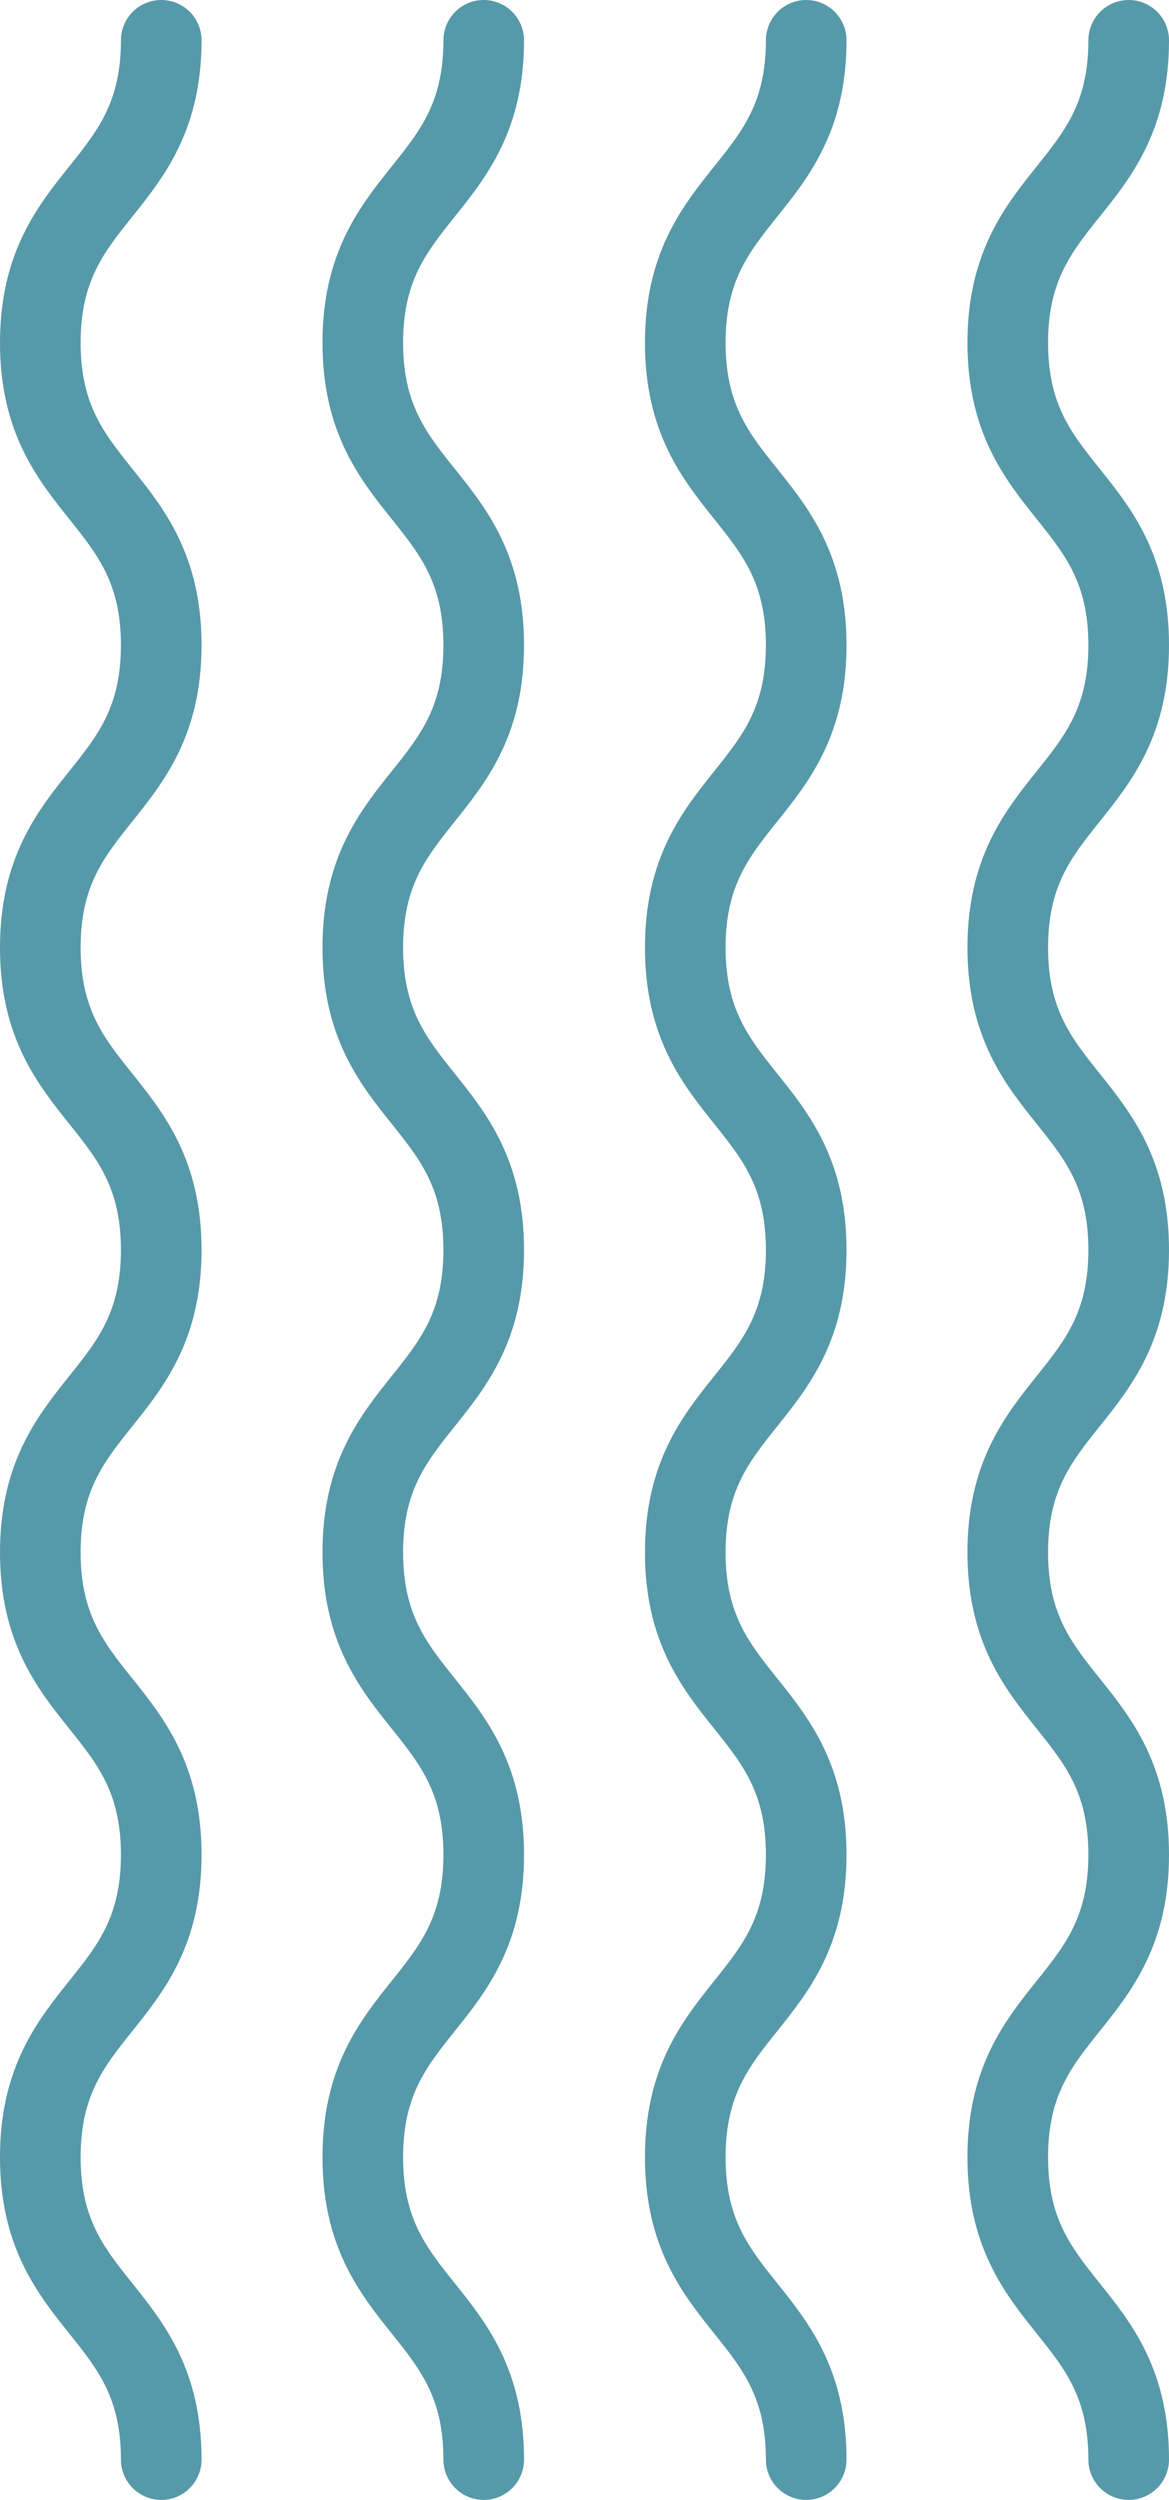
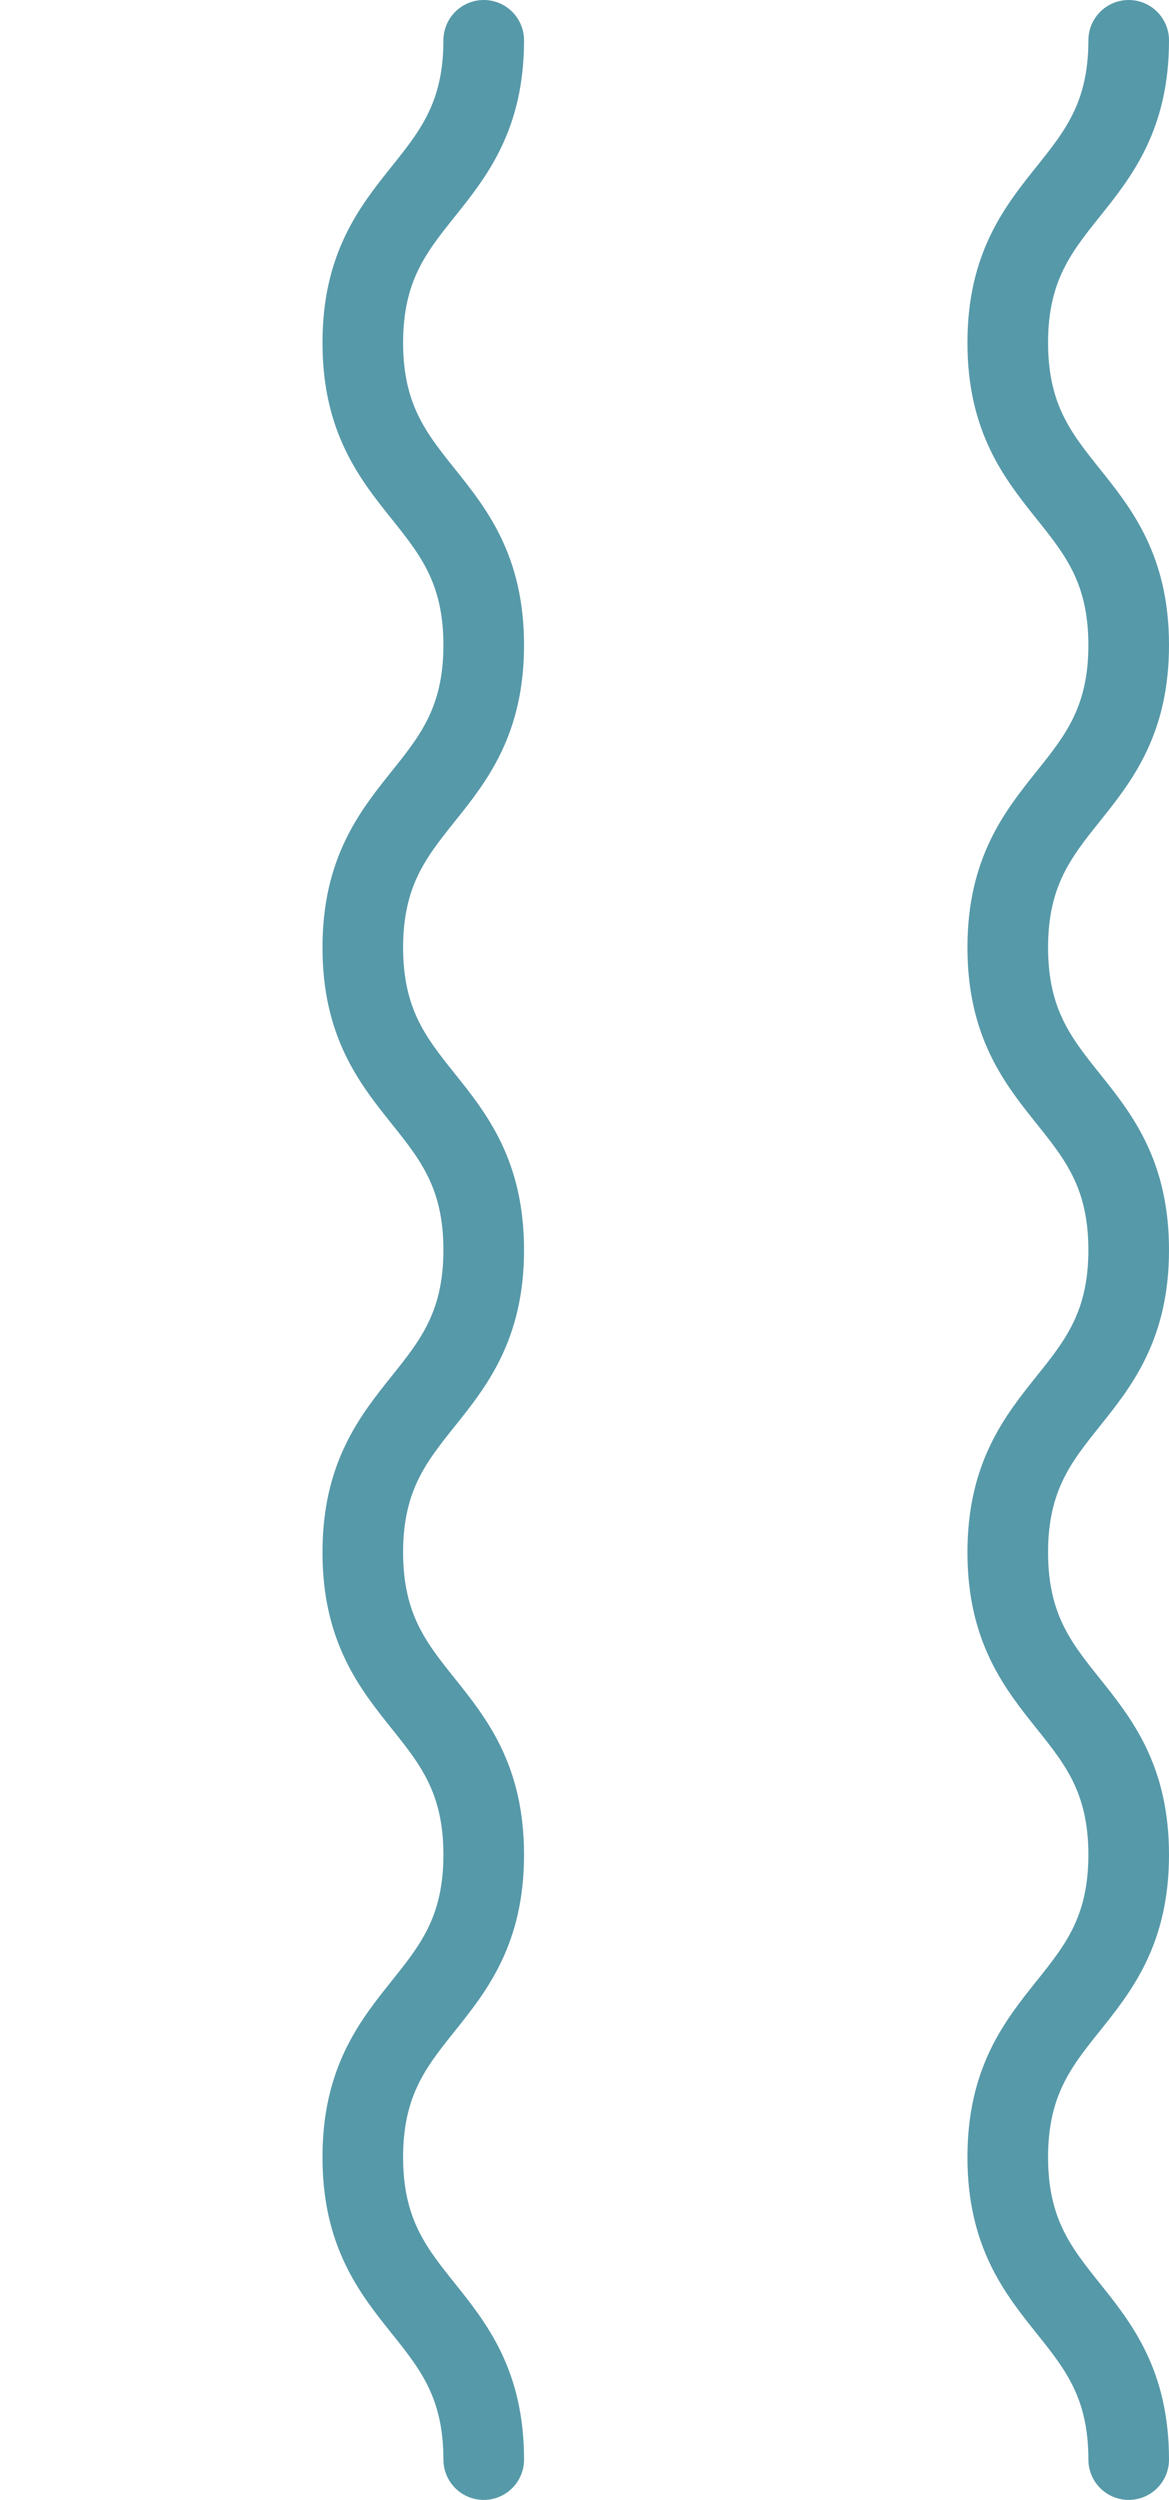
<svg xmlns="http://www.w3.org/2000/svg" width="29" height="62" viewBox="0 0 29 62" fill="none">
-   <path d="M4 61C4 57.25 1 57.25 1 53.5C1 49.75 4 49.75 4 46C4 42.25 1 42.25 1 38.5C1 34.75 4 34.75 4 31C4 27.25 1 27.25 1 23.5C1 19.75 4 19.75 4 16C4 12.25 1 12.25 1 8.5C1 4.75 4 4.75 4 1" stroke="#5699A9" stroke-width="2" stroke-linecap="round" stroke-linejoin="round" />
  <path d="M12 61C12 57.25 9 57.25 9 53.5C9 49.75 12 49.75 12 46C12 42.25 9 42.25 9 38.5C9 34.75 12 34.75 12 31C12 27.25 9 27.25 9 23.5C9 19.75 12 19.75 12 16C12 12.25 9 12.25 9 8.5C9 4.75 12 4.75 12 1" stroke="#5699A9" stroke-width="2" stroke-linecap="round" stroke-linejoin="round" />
-   <path d="M20 61C20 57.25 17 57.25 17 53.5C17 49.75 20 49.75 20 46C20 42.25 17 42.25 17 38.5C17 34.75 20 34.75 20 31C20 27.25 17 27.25 17 23.5C17 19.75 20 19.75 20 16C20 12.25 17 12.25 17 8.5C17 4.75 20 4.75 20 1" stroke="#5699A9" stroke-width="2" stroke-linecap="round" stroke-linejoin="round" />
  <path d="M28 61C28 57.25 25 57.25 25 53.5C25 49.75 28 49.75 28 46C28 42.25 25 42.25 25 38.5C25 34.75 28 34.75 28 31C28 27.25 25 27.25 25 23.5C25 19.75 28 19.75 28 16C28 12.25 25 12.25 25 8.5C25 4.75 28 4.75 28 1" stroke="#5699A9" stroke-width="2" stroke-linecap="round" stroke-linejoin="round" />
</svg>